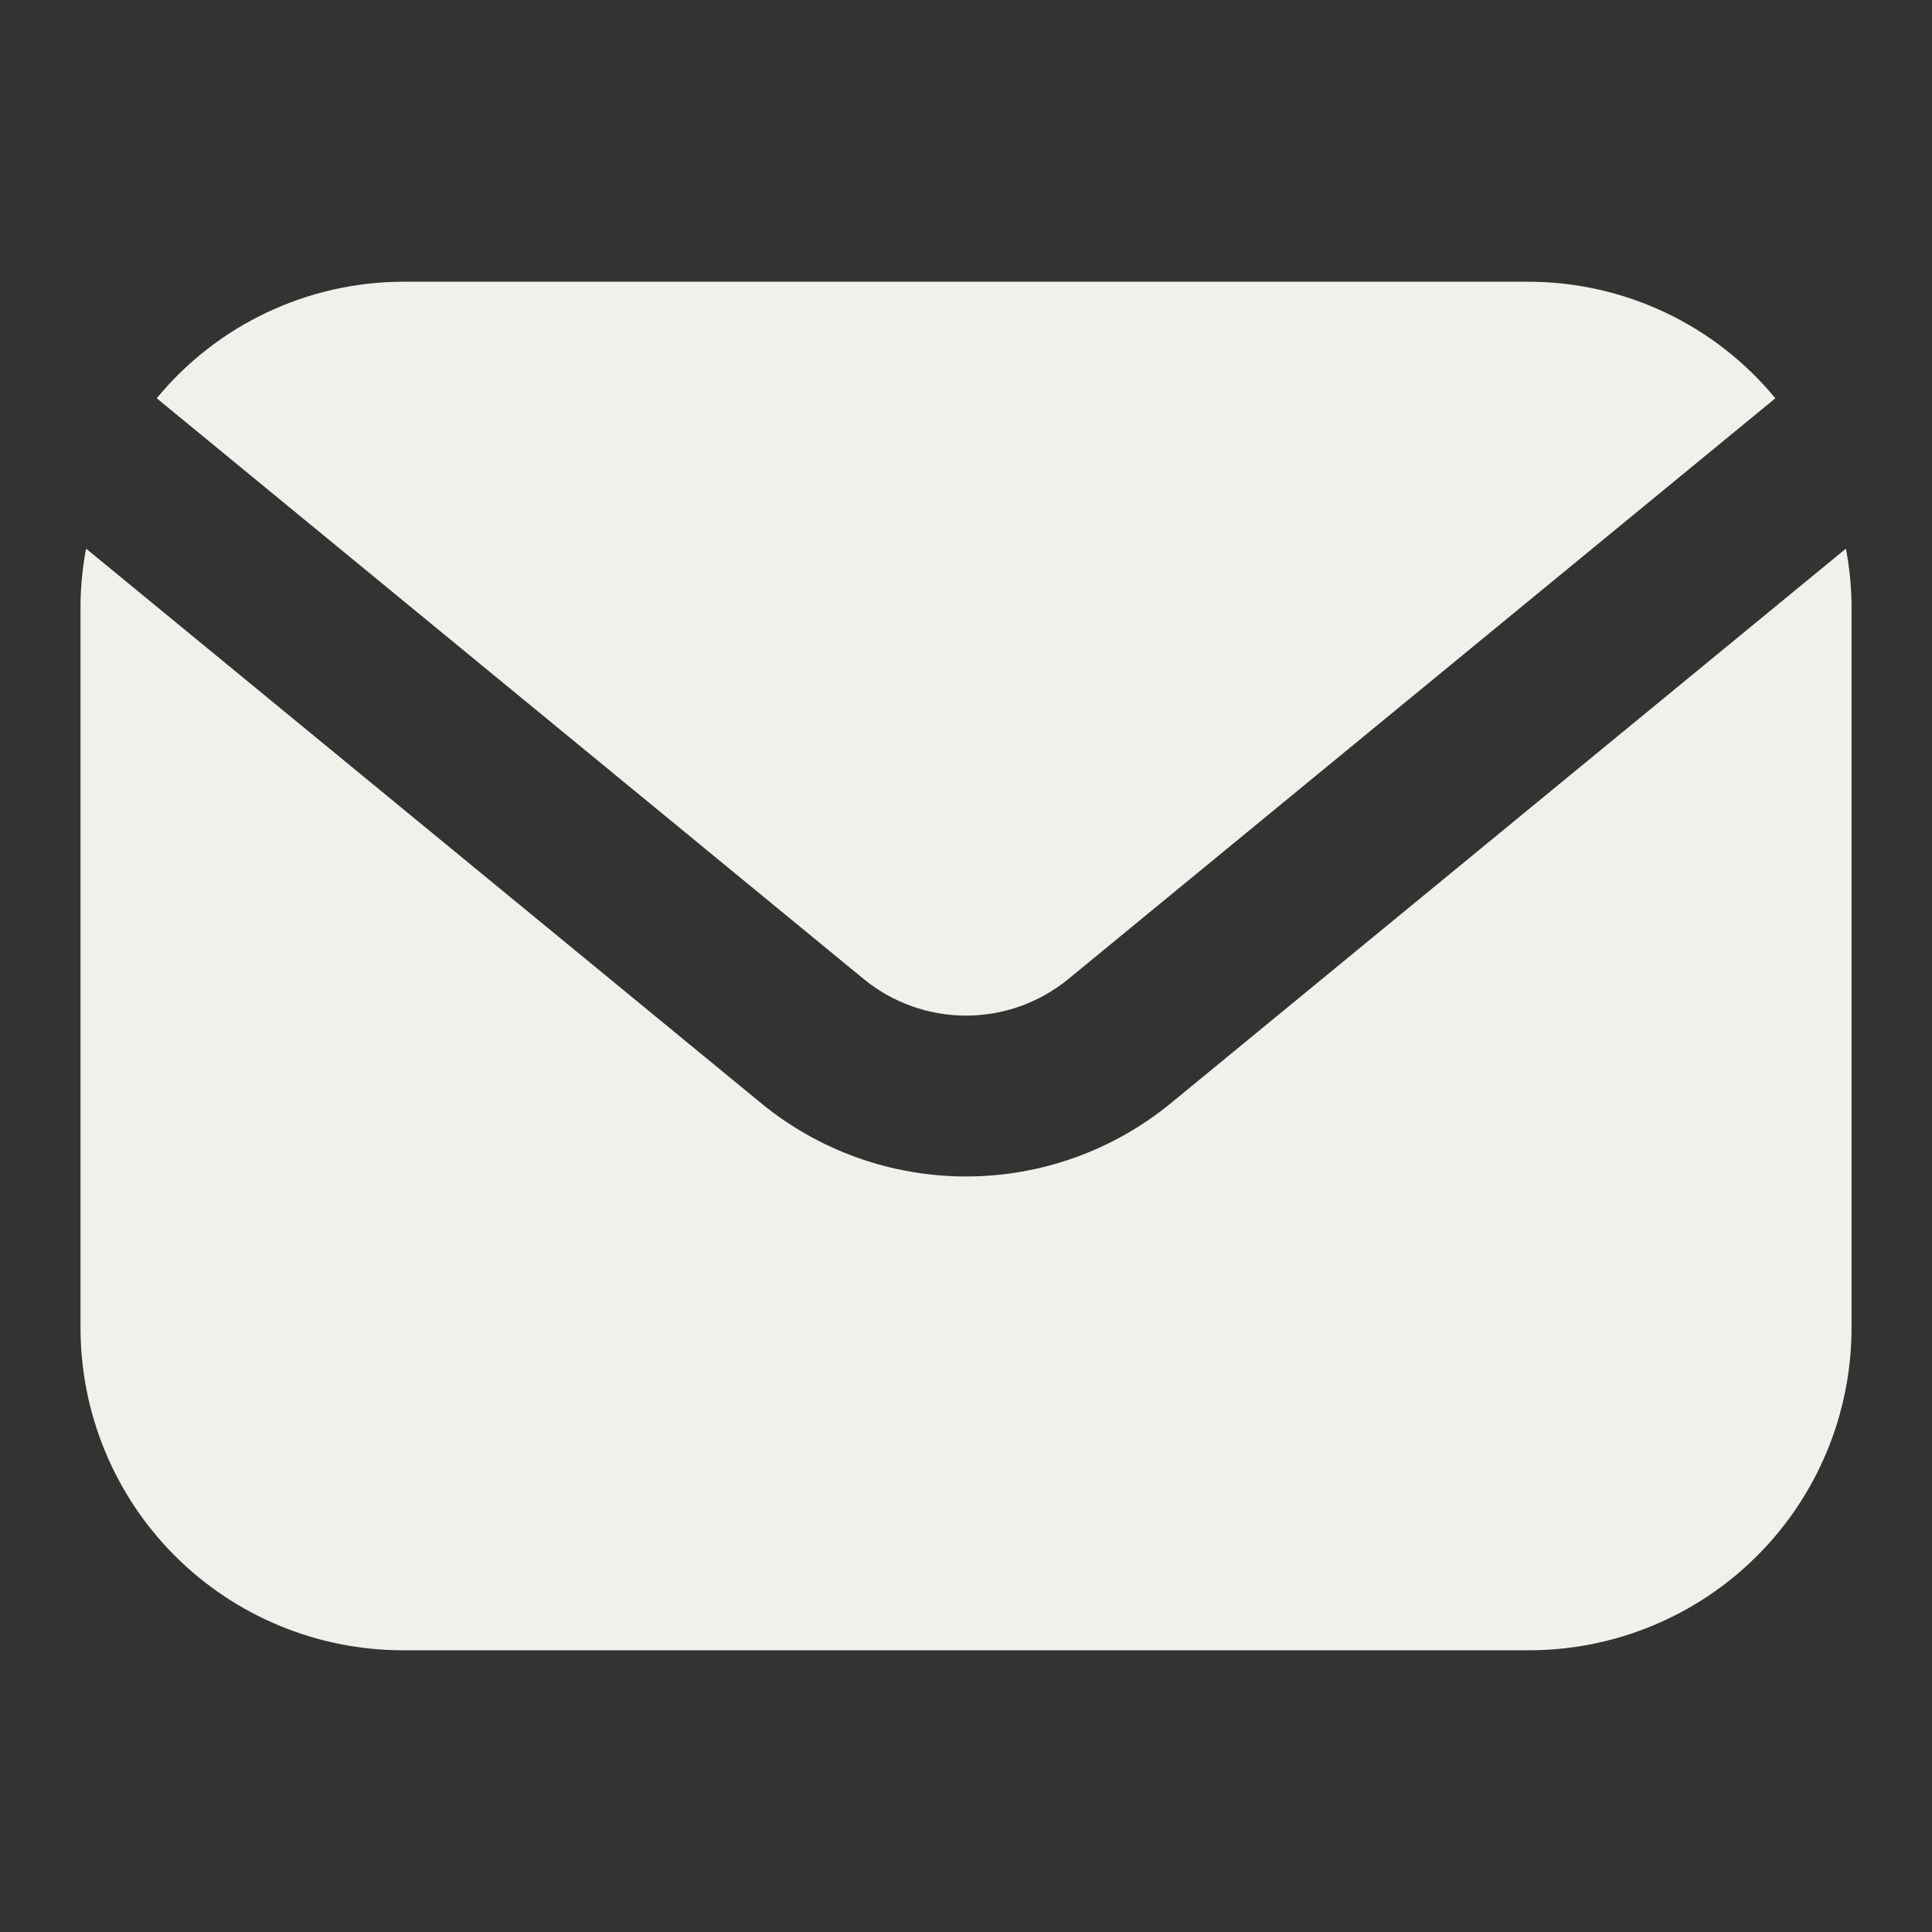
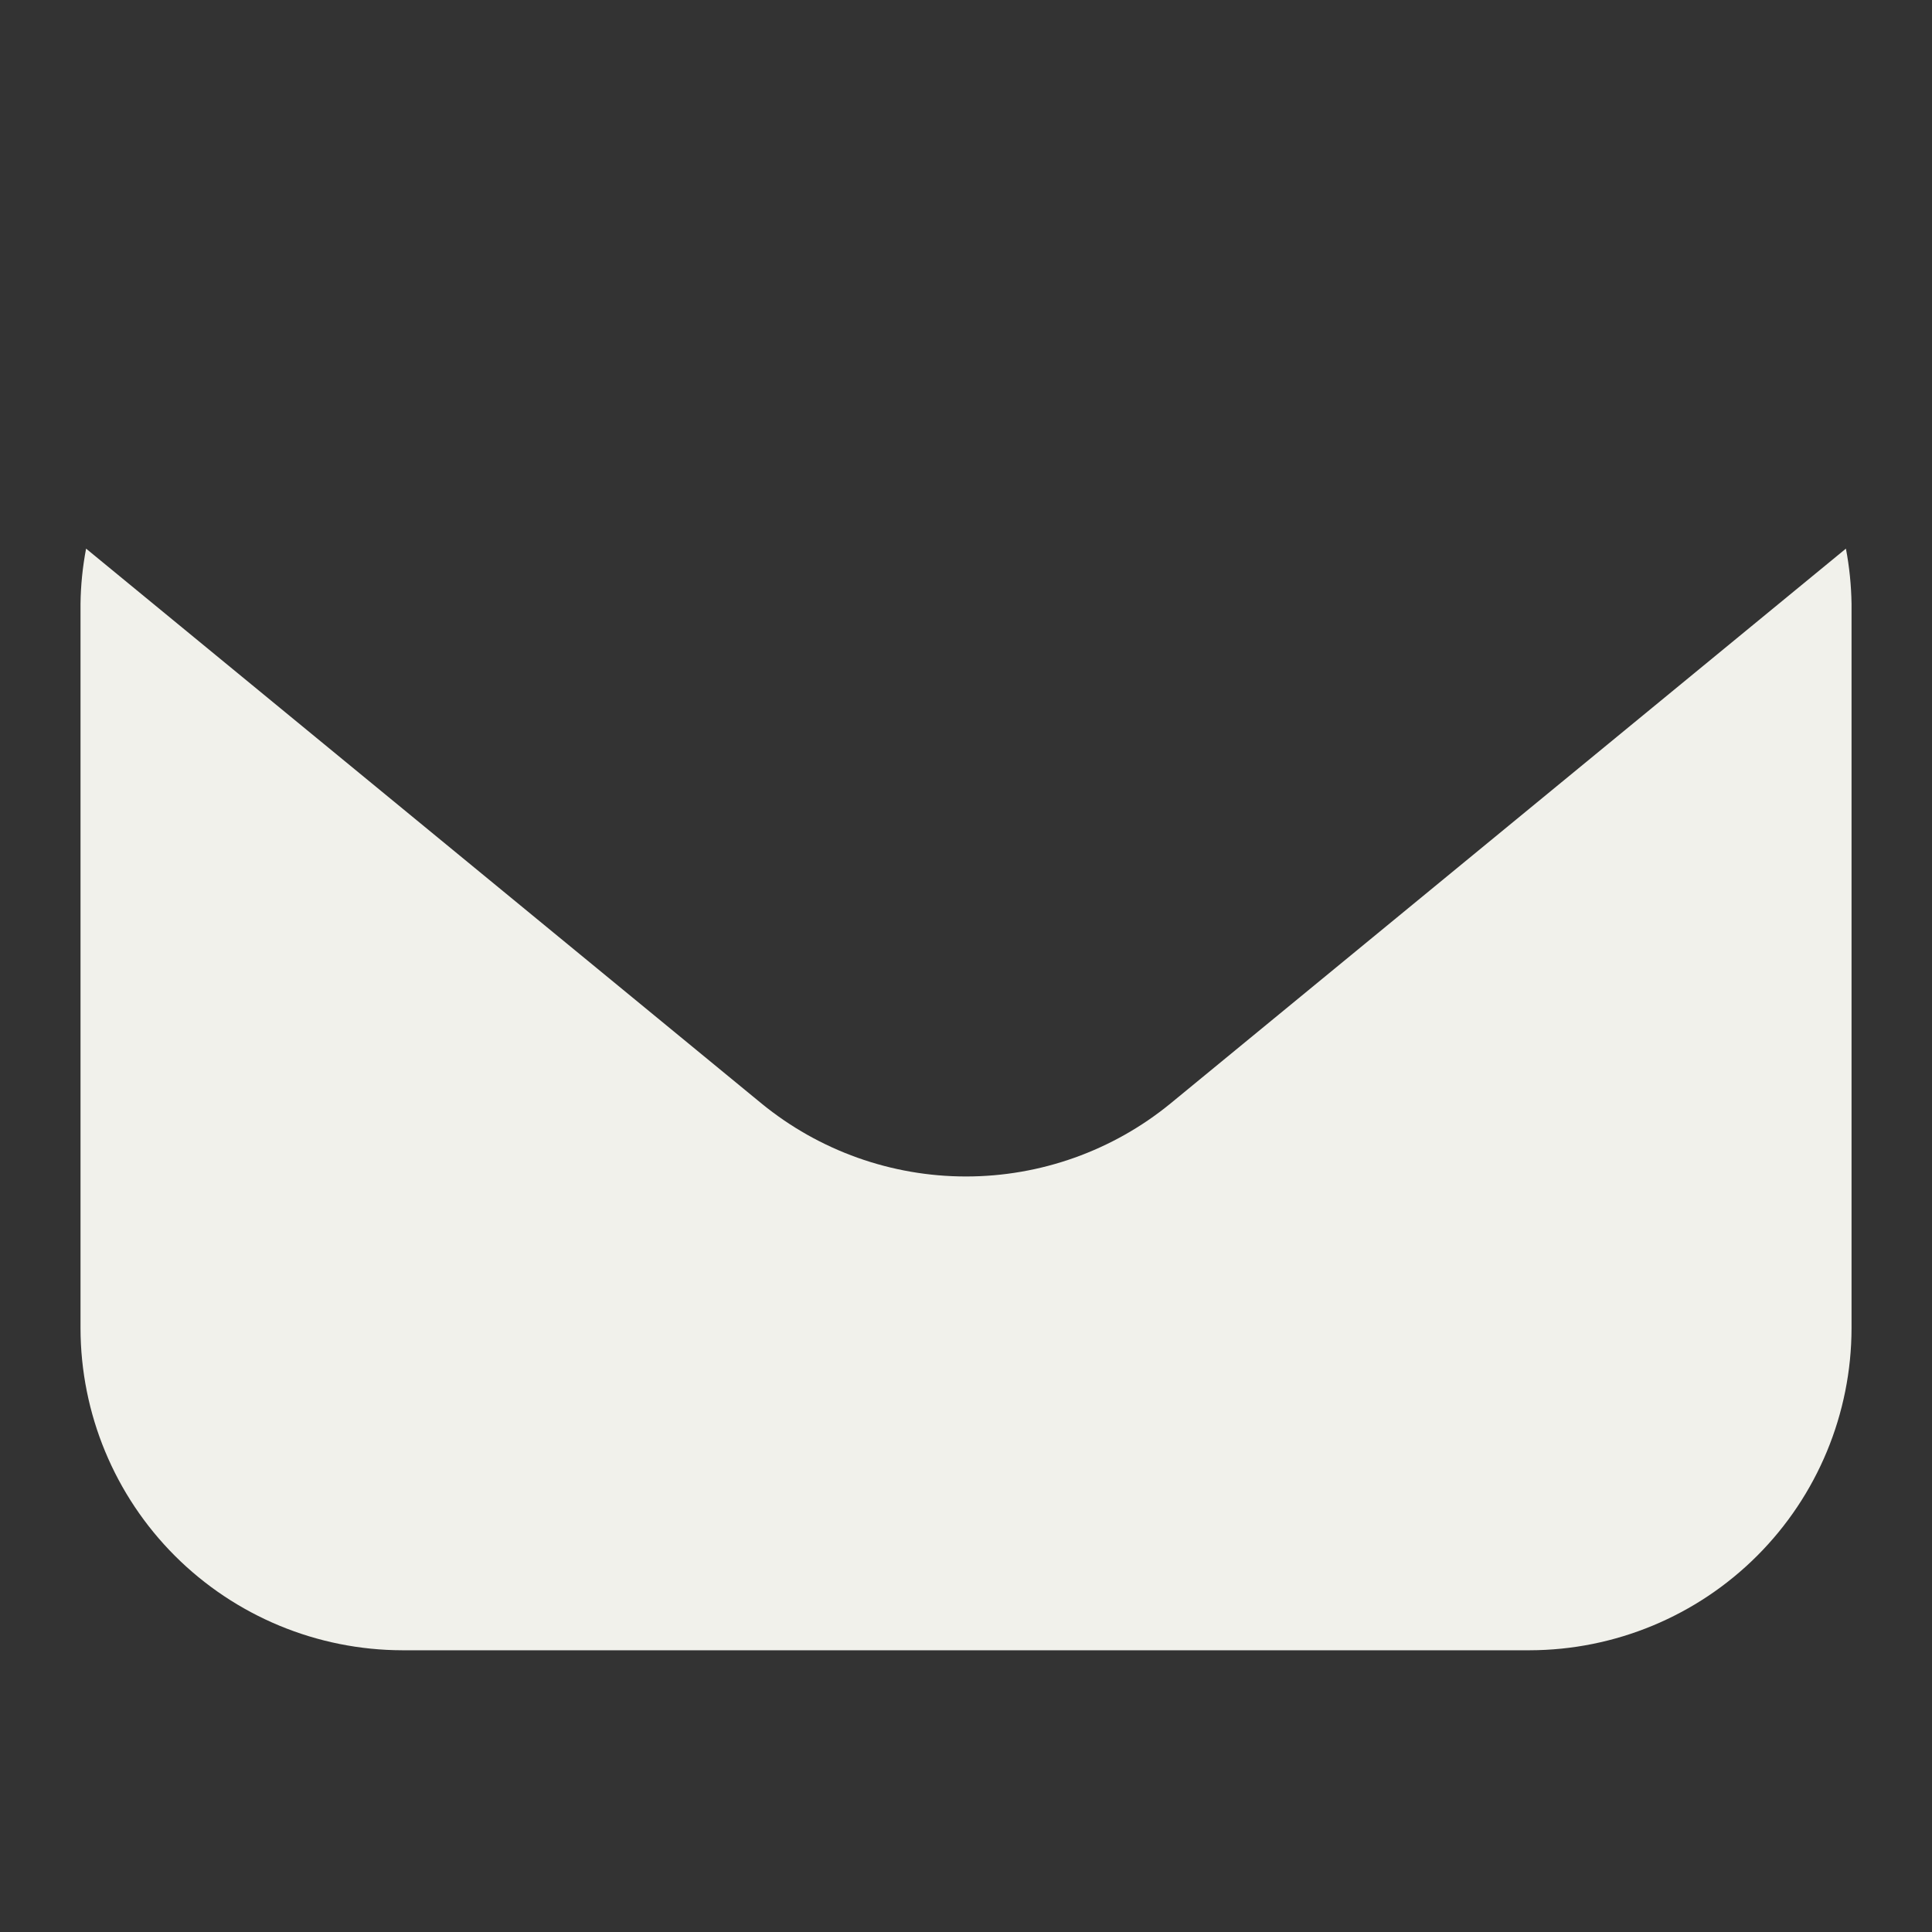
<svg xmlns="http://www.w3.org/2000/svg" width="34" height="34" viewBox="0 0 34 34" fill="none">
  <rect x="0" y="0" width="34" height="34" fill="#333333" stroke="none" />
-   <path d="M15.202 17.231C15.709 17.646 16.345 17.873 17.001 17.873C17.656 17.873 18.292 17.646 18.799 17.231L31.243 7.009C30.717 6.37 30.057 5.855 29.309 5.501C28.561 5.147 27.745 4.961 26.917 4.958H7.084C6.256 4.961 5.44 5.147 4.692 5.501C3.944 5.855 3.284 6.37 2.758 7.009L15.202 17.231Z" fill="#F1F1EB" />
  <path d="M20.597 19.421C19.582 20.251 18.311 20.704 17 20.704C15.689 20.704 14.418 20.251 13.403 19.421L1.515 9.655C1.454 9.975 1.421 10.3 1.417 10.625V23.375C1.419 24.877 2.016 26.318 3.078 27.38C4.141 28.442 5.581 29.04 7.084 29.042H26.917C28.419 29.04 29.86 28.442 30.922 27.38C31.985 26.318 32.582 24.877 32.584 23.375V10.625C32.579 10.3 32.546 9.975 32.485 9.655L20.597 19.421Z" fill="#F1F1EB" />
</svg>